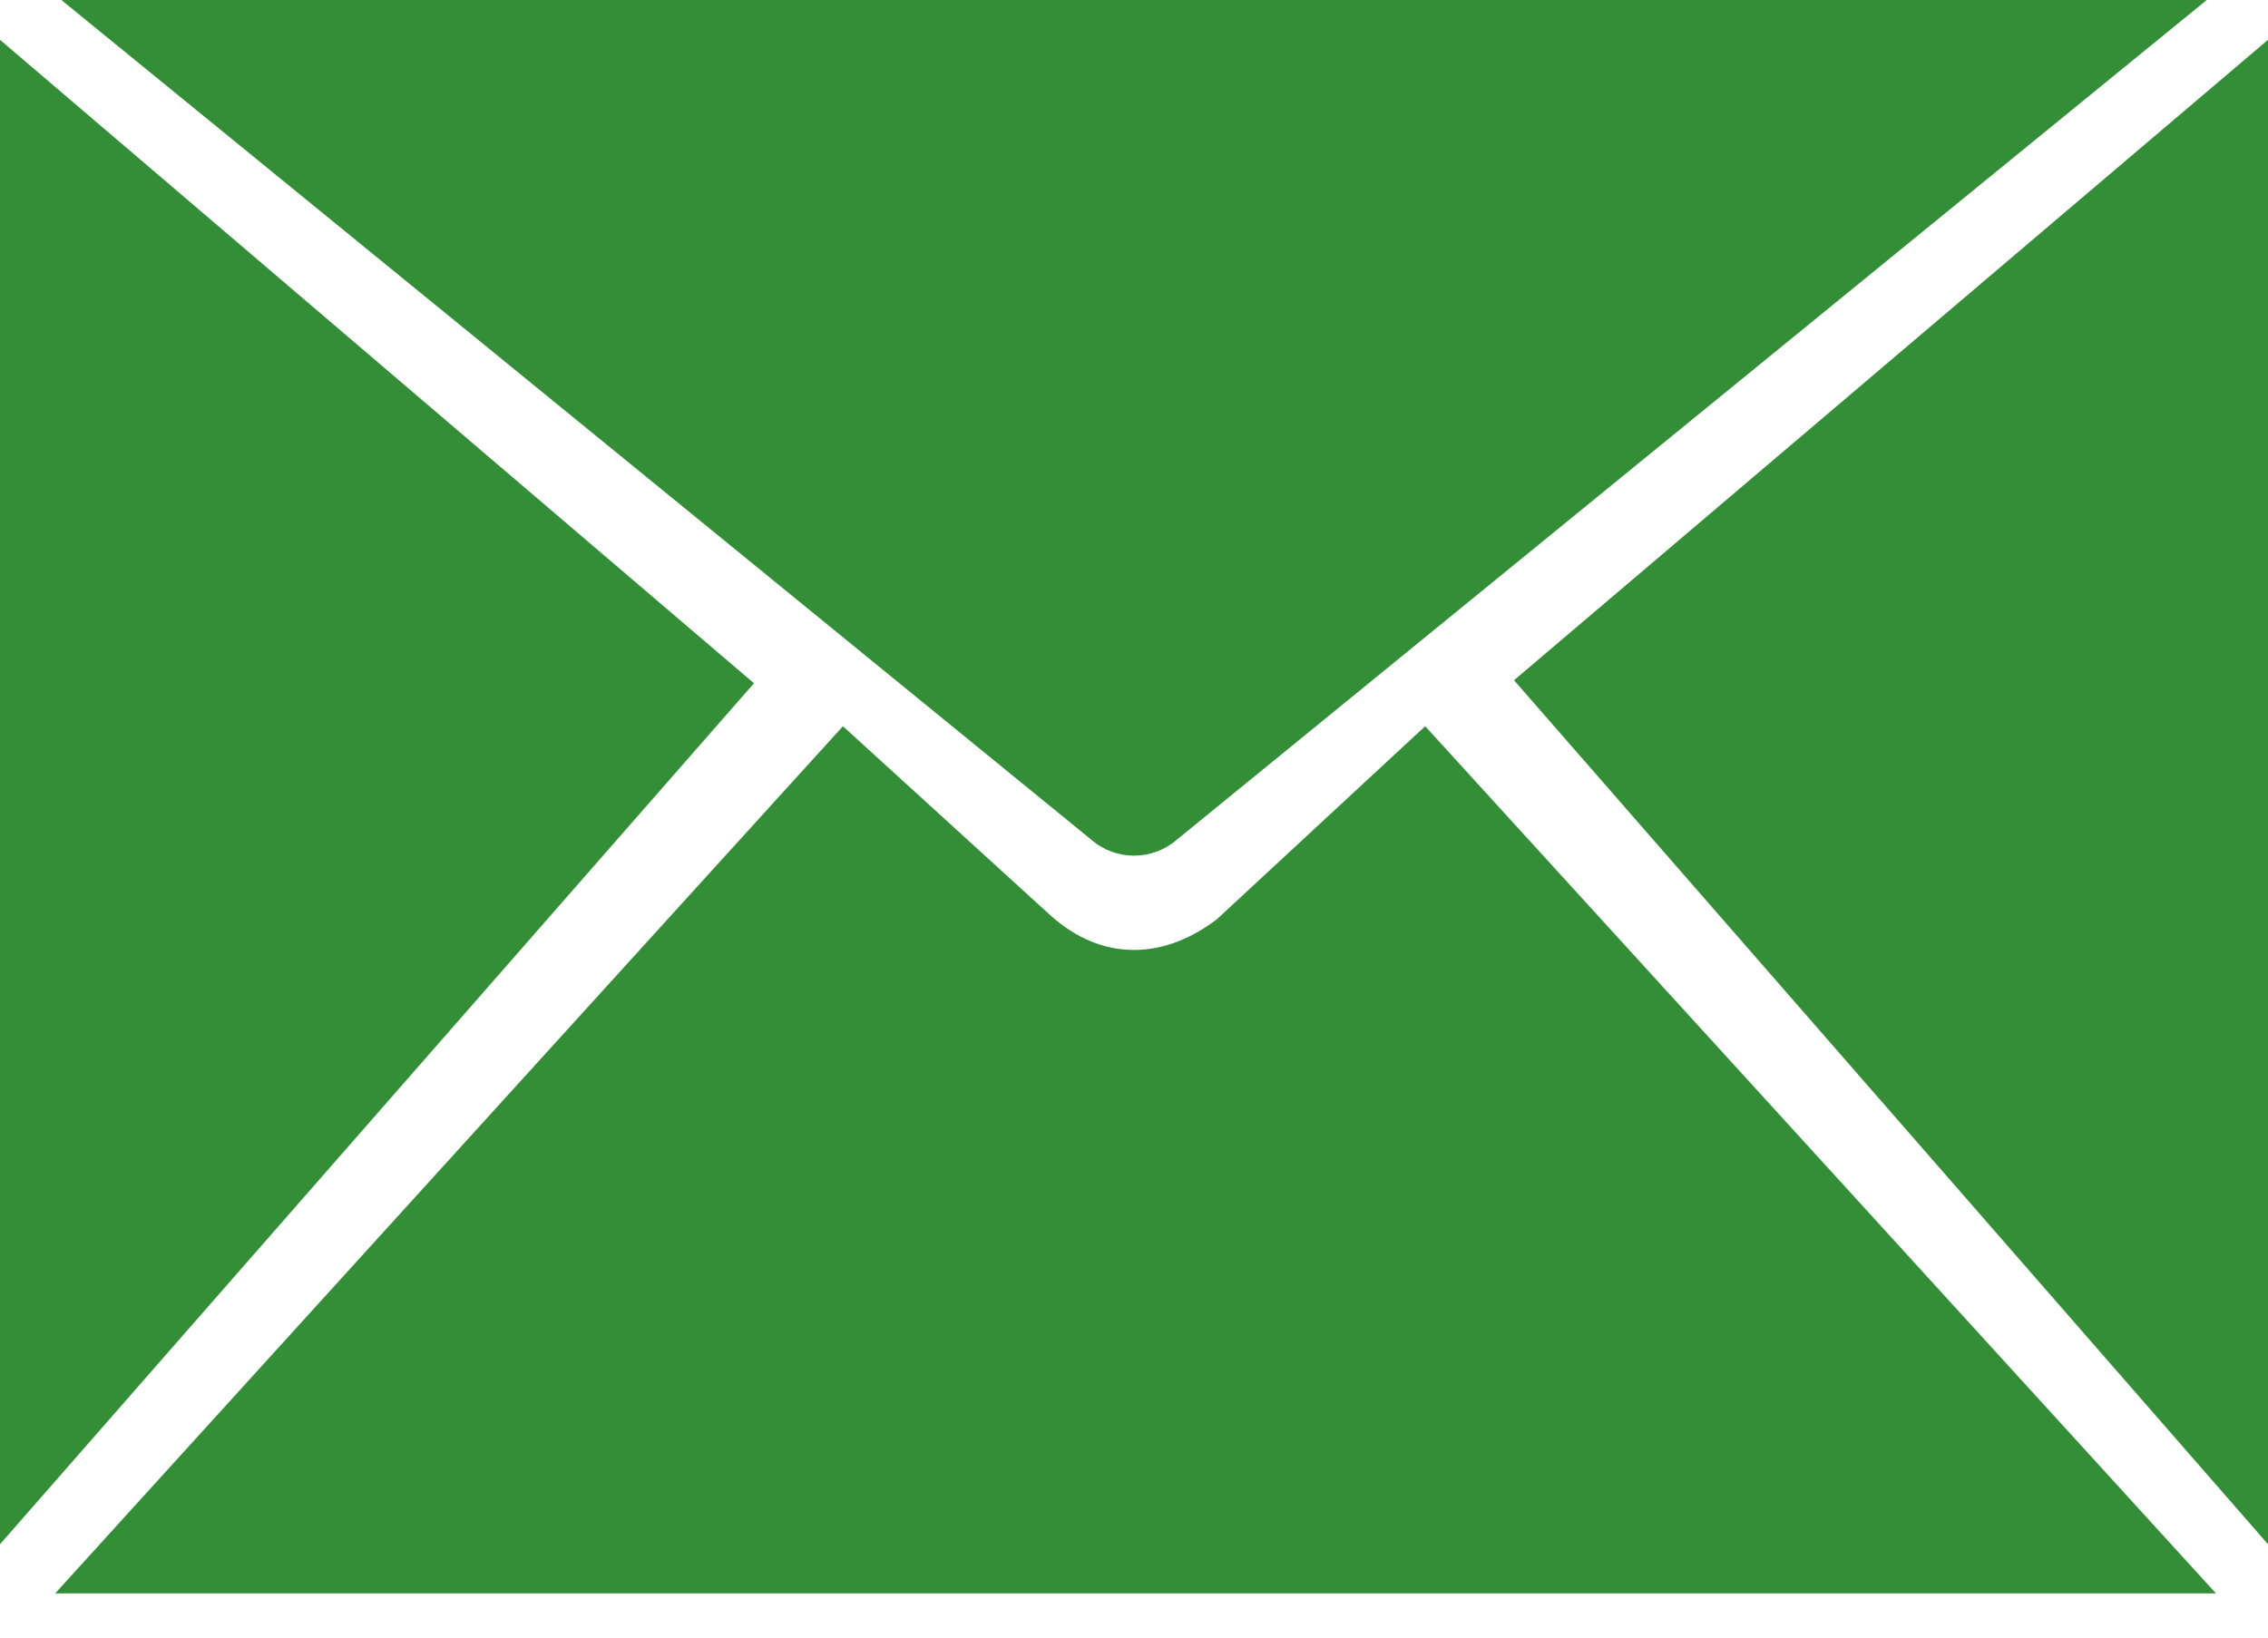
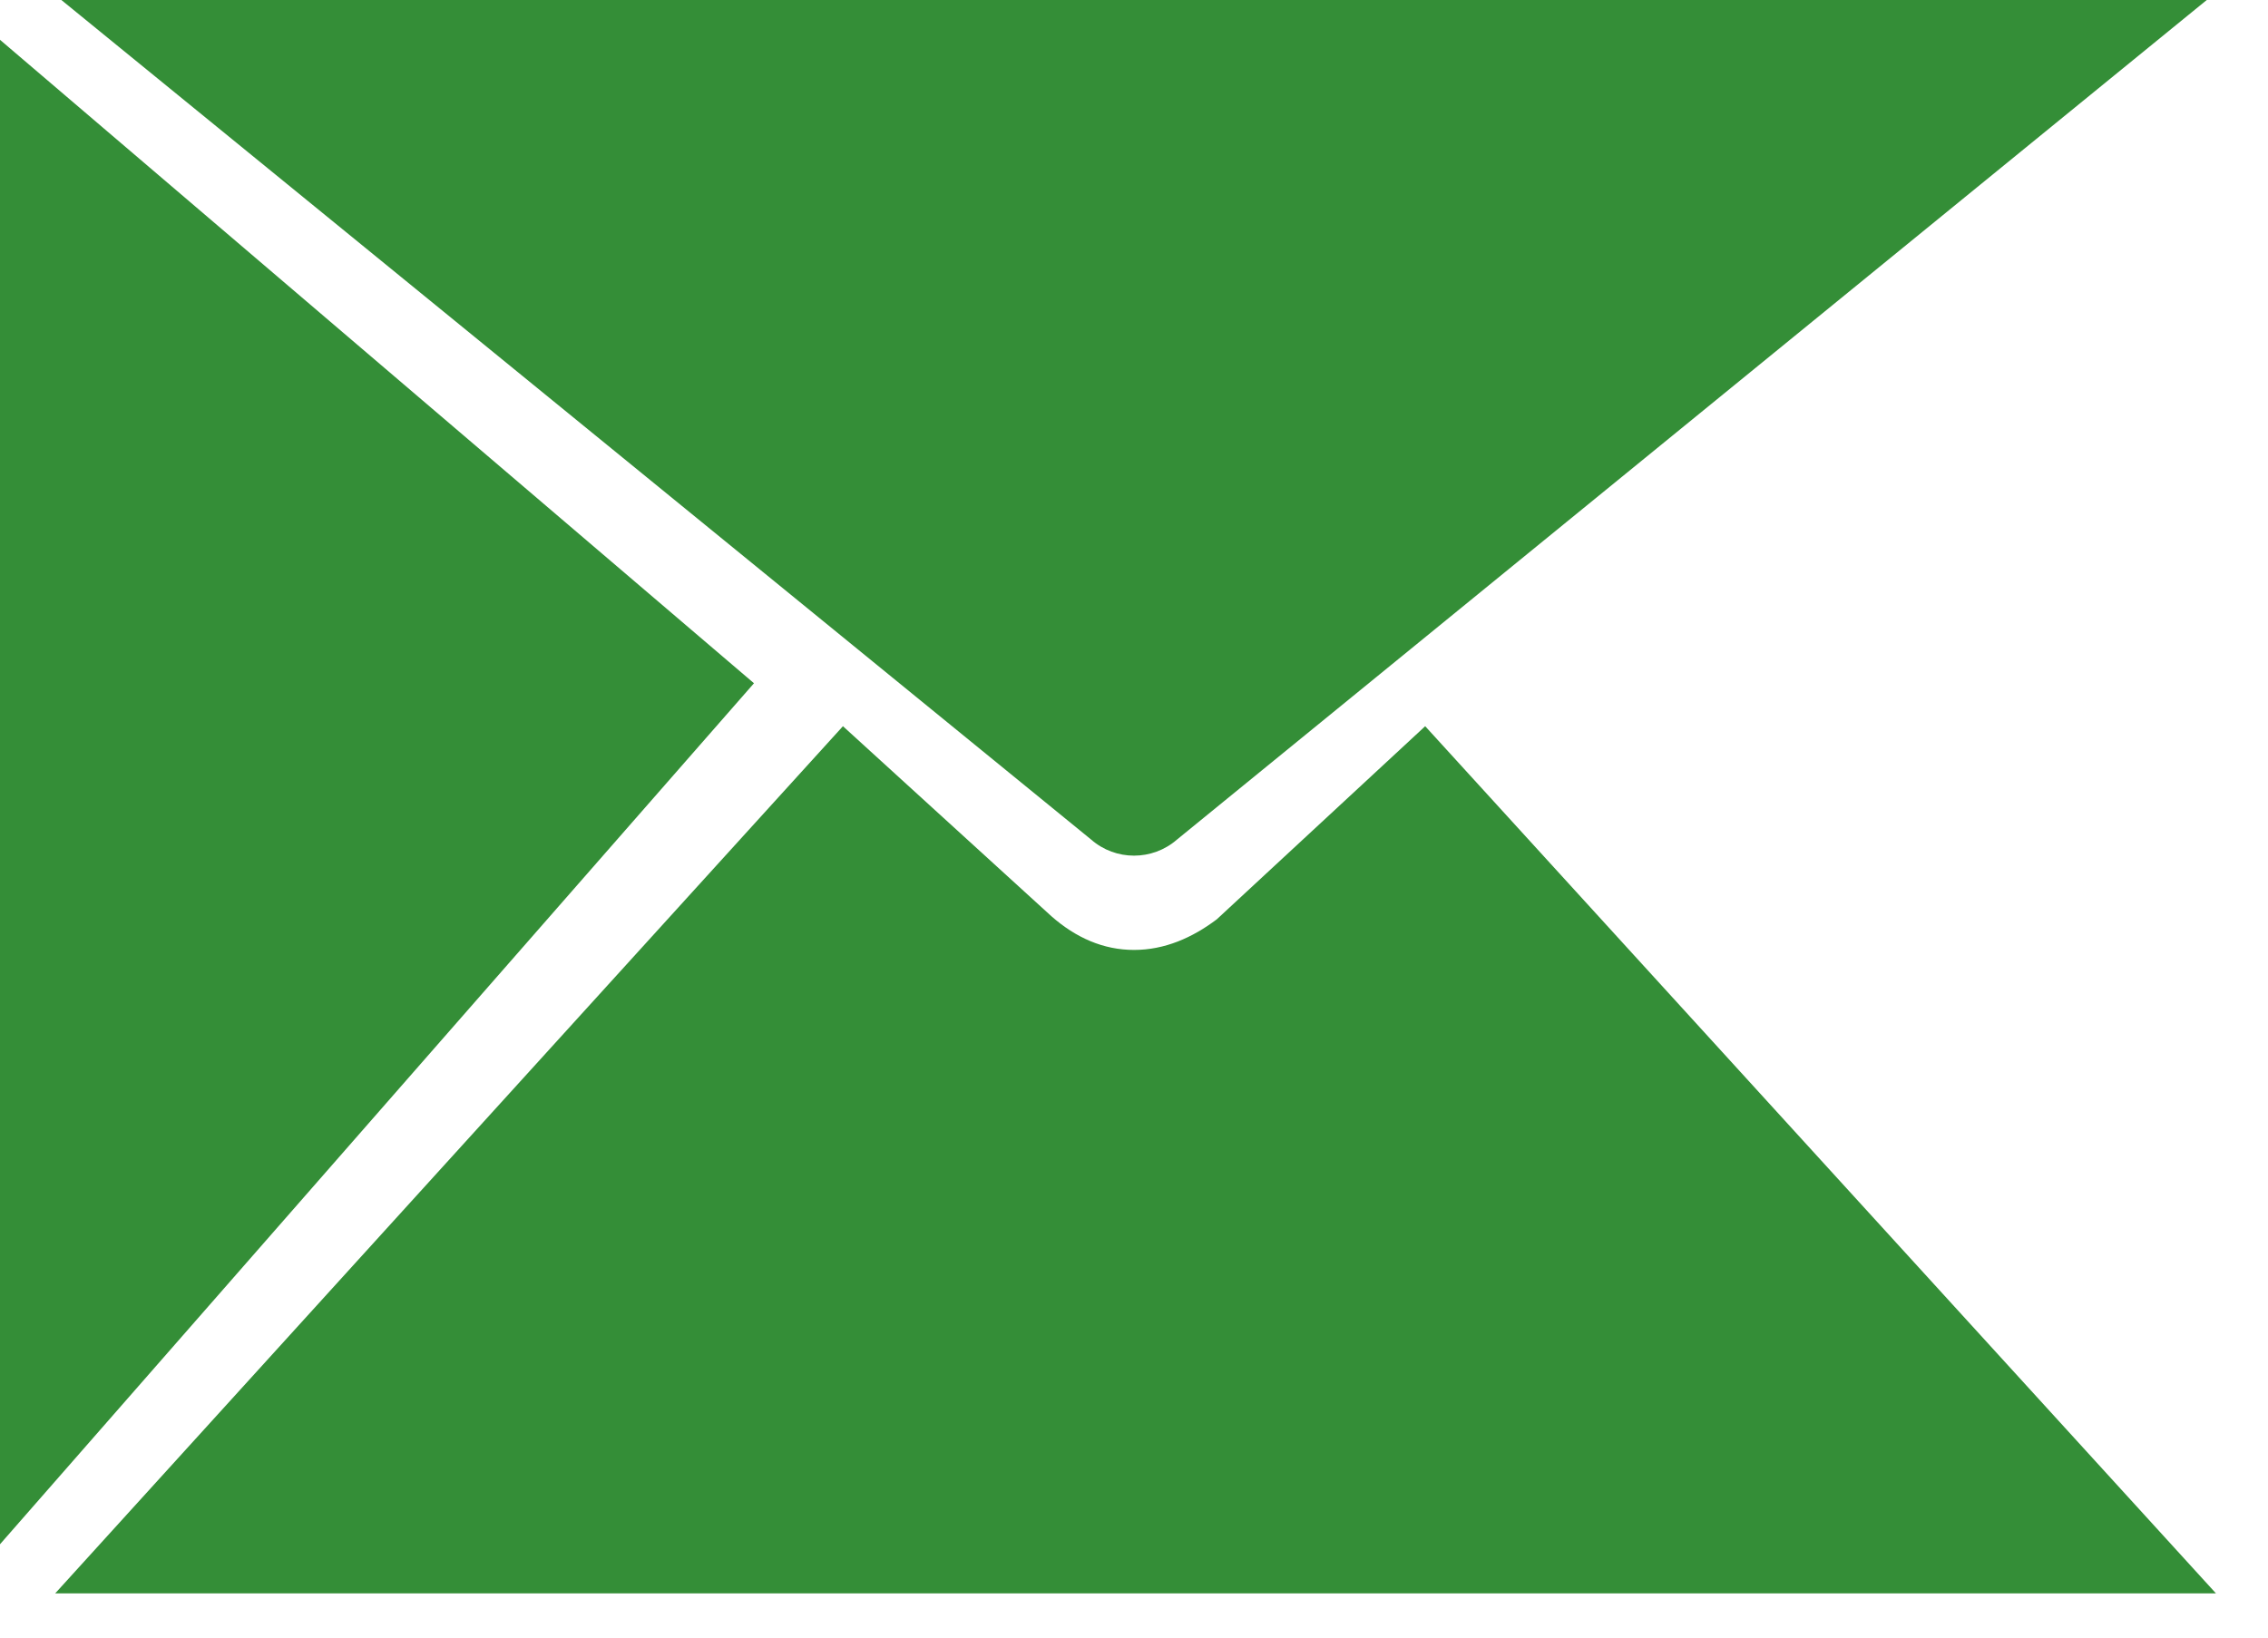
<svg xmlns="http://www.w3.org/2000/svg" width="18" height="13" viewBox="0 0 18 13" fill="none">
  <path d="M9.341 6.665L17.514 0H0.487L8.66 6.665C8.854 6.835 9.146 6.835 9.341 6.665Z" fill="#348E37" />
-   <path d="M18 0.316L12.016 5.4L18 12.259V0.316Z" fill="#348E37" />
  <path d="M0 12.259L5.984 5.424L0 0.316V12.259Z" fill="#348E37" />
  <path d="M11.311 5.765L9.657 7.298C9.463 7.444 9.244 7.541 9 7.541C8.757 7.541 8.538 7.444 8.344 7.273L6.69 5.765L0.438 12.649H17.587L11.311 5.765Z" fill="#348E37" />
</svg>